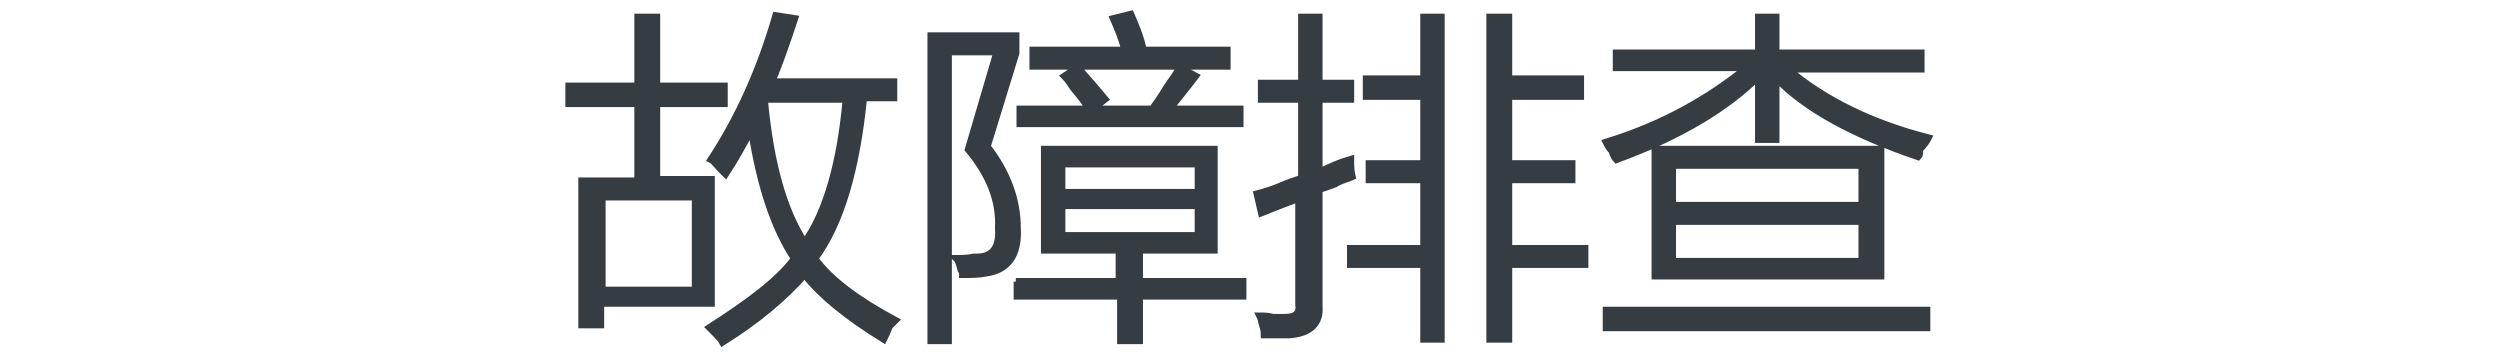
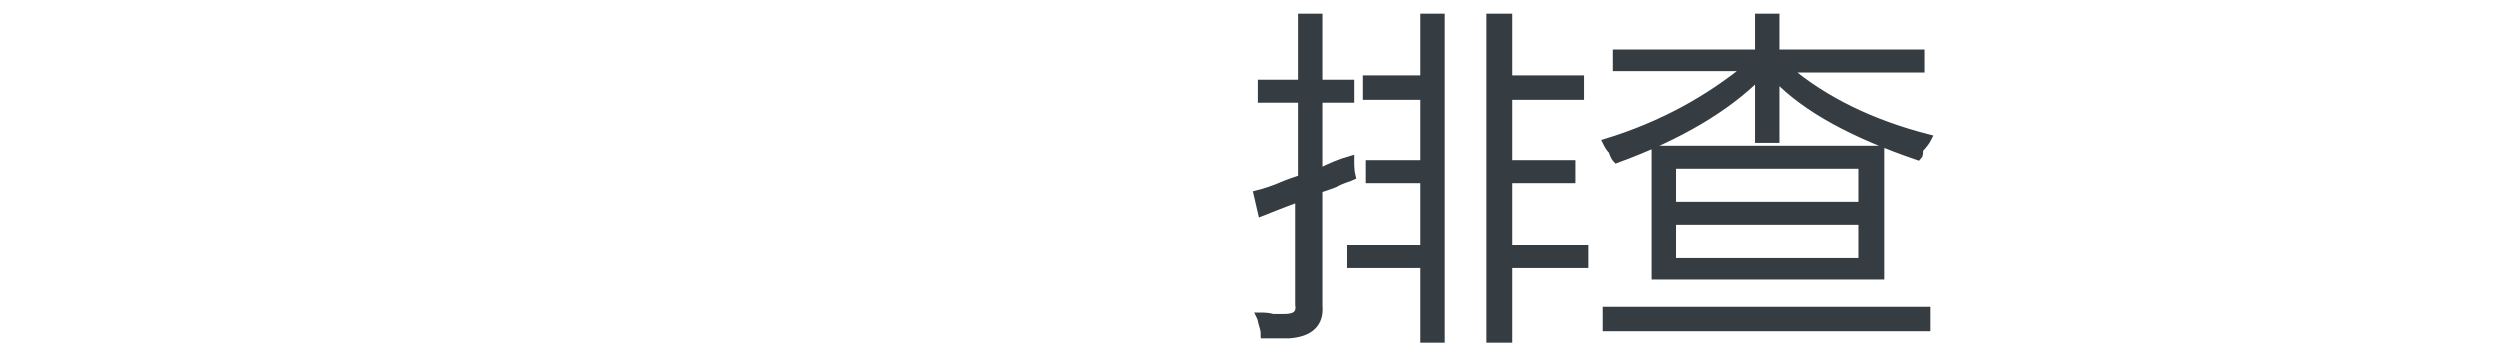
<svg xmlns="http://www.w3.org/2000/svg" version="1.1" id="Layer_1" x="0px" y="0px" viewBox="0 0 174 25" style="enable-background:new 0 0 174 25;" xml:space="preserve">
  <style type="text/css">
	.st0{fill:#91D2E0;}
	.st1{fill:#FFFFFF;}
	.st2{fill:#353D43;}
	.st3{fill:#0080C6;}
	.st4{fill:#9D9FA2;}
	.st5{fill:#0080C6;stroke:#0080C6;stroke-width:0.5;stroke-linecap:round;stroke-linejoin:round;stroke-miterlimit:10;}
	.st6{fill:#353D43;stroke:#353D43;stroke-width:0.5;stroke-miterlimit:10;}
</style>
  <g>
    <g>
-       <path class="st6" d="M40.6,12.6h3.8V7.2h-4.8V6h4.8V1.2h1.3V6h4.7v1.2h-4.7v5.3h3.8v8.6h-7.7v1.5h-1.3V12.6z M41.9,13.7v6.5h6.5    v-6.5H41.9z M61.5,23.6c-2.6-1.6-4.4-3.1-5.5-4.5c-1.4,1.6-3.3,3.2-5.7,4.7c-0.1-0.2-0.4-0.5-0.9-1c2.8-1.8,4.8-3.3,5.9-4.8    c-1.4-2.1-2.4-5.1-3-9c-0.6,1.1-1.2,2.2-1.8,3.1c-0.1-0.1-0.1-0.1-0.2-0.2c-0.4-0.4-0.6-0.7-0.8-0.8c1.9-2.9,3.4-6.2,4.5-10    l1.3,0.2c-0.5,1.5-1,3-1.6,4.4h8.5v1.1h-2.1c-0.5,5-1.6,8.8-3.4,11.2c1.1,1.5,3,2.9,5.6,4.3c-0.1,0.1-0.2,0.2-0.4,0.4    C61.7,23.2,61.6,23.4,61.5,23.6z M56,16.9c1.5-2.1,2.5-5.5,2.9-10h-5.6L53.2,7C53.6,11.3,54.5,14.6,56,16.9z" />
-       <path class="st6" d="M70.8,15.9c0.1,1.9-0.7,2.9-2.2,3.1c-0.5,0.1-1,0.1-1.6,0.1c0-0.1,0-0.2-0.1-0.3c-0.1-0.4-0.2-0.7-0.3-0.8    c0.2,0,0.7,0,1.2-0.1h0.2c1.1,0,1.6-0.7,1.5-2c0.1-1.9-0.6-3.7-2.1-5.5l2-6.8H66v20.1h-1.2V2.5h5.9v1.2l-2,6.5    C70.1,12,70.8,13.9,70.8,15.9z M70.7,19.6h7.2v-2.2h-5.2v-7h11.8v7h-5.2v2.2h7.2v1h-7.2v3.1h-1.3v-3.1h-7.2V19.6z M71,7.6h4.8    c-0.2-0.4-0.6-0.9-1.1-1.5c-0.2-0.3-0.4-0.6-0.6-0.8L75,4.7c0.8,0.9,1.4,1.6,1.9,2.2l-0.9,0.7h4.2c0.2-0.3,0.6-0.8,1-1.5    c0.4-0.6,0.8-1.1,0.9-1.4l1.1,0.6c-0.6,0.8-1.2,1.5-1.8,2.3h4.9v1H71V7.6z M77.5,1.3L78.7,1c0.3,0.7,0.6,1.4,0.8,2.2l-1.1,0.3h7    v1.1H71.9V3.5h6.4C78.1,2.7,77.8,2,77.5,1.3z M73.9,11.4v2h9.5v-2H73.9z M73.9,14.3v2.1h9.5v-2.1H73.9z" />
      <path class="st6" d="M87.8,14.8l-0.3-1.3c0.4-0.1,1.1-0.3,2-0.7c0.5-0.2,0.9-0.3,1.1-0.4V6.9h-2.8V5.8h2.8V1.2h1.2v4.6h2.2v1.1    h-2.2V12c0.8-0.4,1.5-0.7,2.2-0.9c0,0.4,0,0.8,0.1,1.2c-0.2,0.1-0.7,0.2-1.2,0.5c-0.5,0.2-0.9,0.3-1.1,0.4v8.1    c0.1,1.2-0.6,1.9-2.1,2c-0.6,0-1.2,0-1.7,0c0-0.1,0-0.3-0.1-0.6c-0.1-0.3-0.1-0.5-0.2-0.7c0.2,0,0.6,0,0.9,0.1c0.4,0,0.7,0,0.8,0    c0.8,0,1.1-0.3,1-0.9v-7.4C89.3,14.2,88.3,14.6,87.8,14.8z M95.1,5.5h4V1.2h1.2v22.4h-1.2v-5.2H94v-1.1h5.1v-4.8h-3.8v-1.1h3.8    V6.7h-4V5.5z M103.7,1.2h1.3v4.3h5v1.2h-5v4.7h4.4v1.1H105v4.8h5.3v1.1H105v5.2h-1.3V1.2z" />
      <path class="st6" d="M133.5,10.9c-4.4-1.5-7.8-3.3-9.9-5.5v4.3h-1.2V5.3c-2.2,2.2-5.5,4.2-9.9,5.8c-0.1-0.1-0.2-0.3-0.3-0.6    c-0.2-0.2-0.3-0.4-0.4-0.6c3.9-1.2,7.1-3,9.8-5.2h-9.1V3.7h9.9V1.2h1.2v2.5h10.1v1.1h-9.3c2.6,2.2,5.9,3.8,9.8,4.8    c-0.1,0.2-0.3,0.5-0.6,0.8C133.6,10.7,133.6,10.8,133.5,10.9z M111.8,21.6h22.3v1.2h-22.3V21.6z M115.2,10.4h15.7v8.8h-15.7V10.4z     M116.4,11.5v2.8h13.2v-2.8H116.4z M116.4,15.4v2.8h13.2v-2.8H116.4z" />
    </g>
  </g>
</svg>